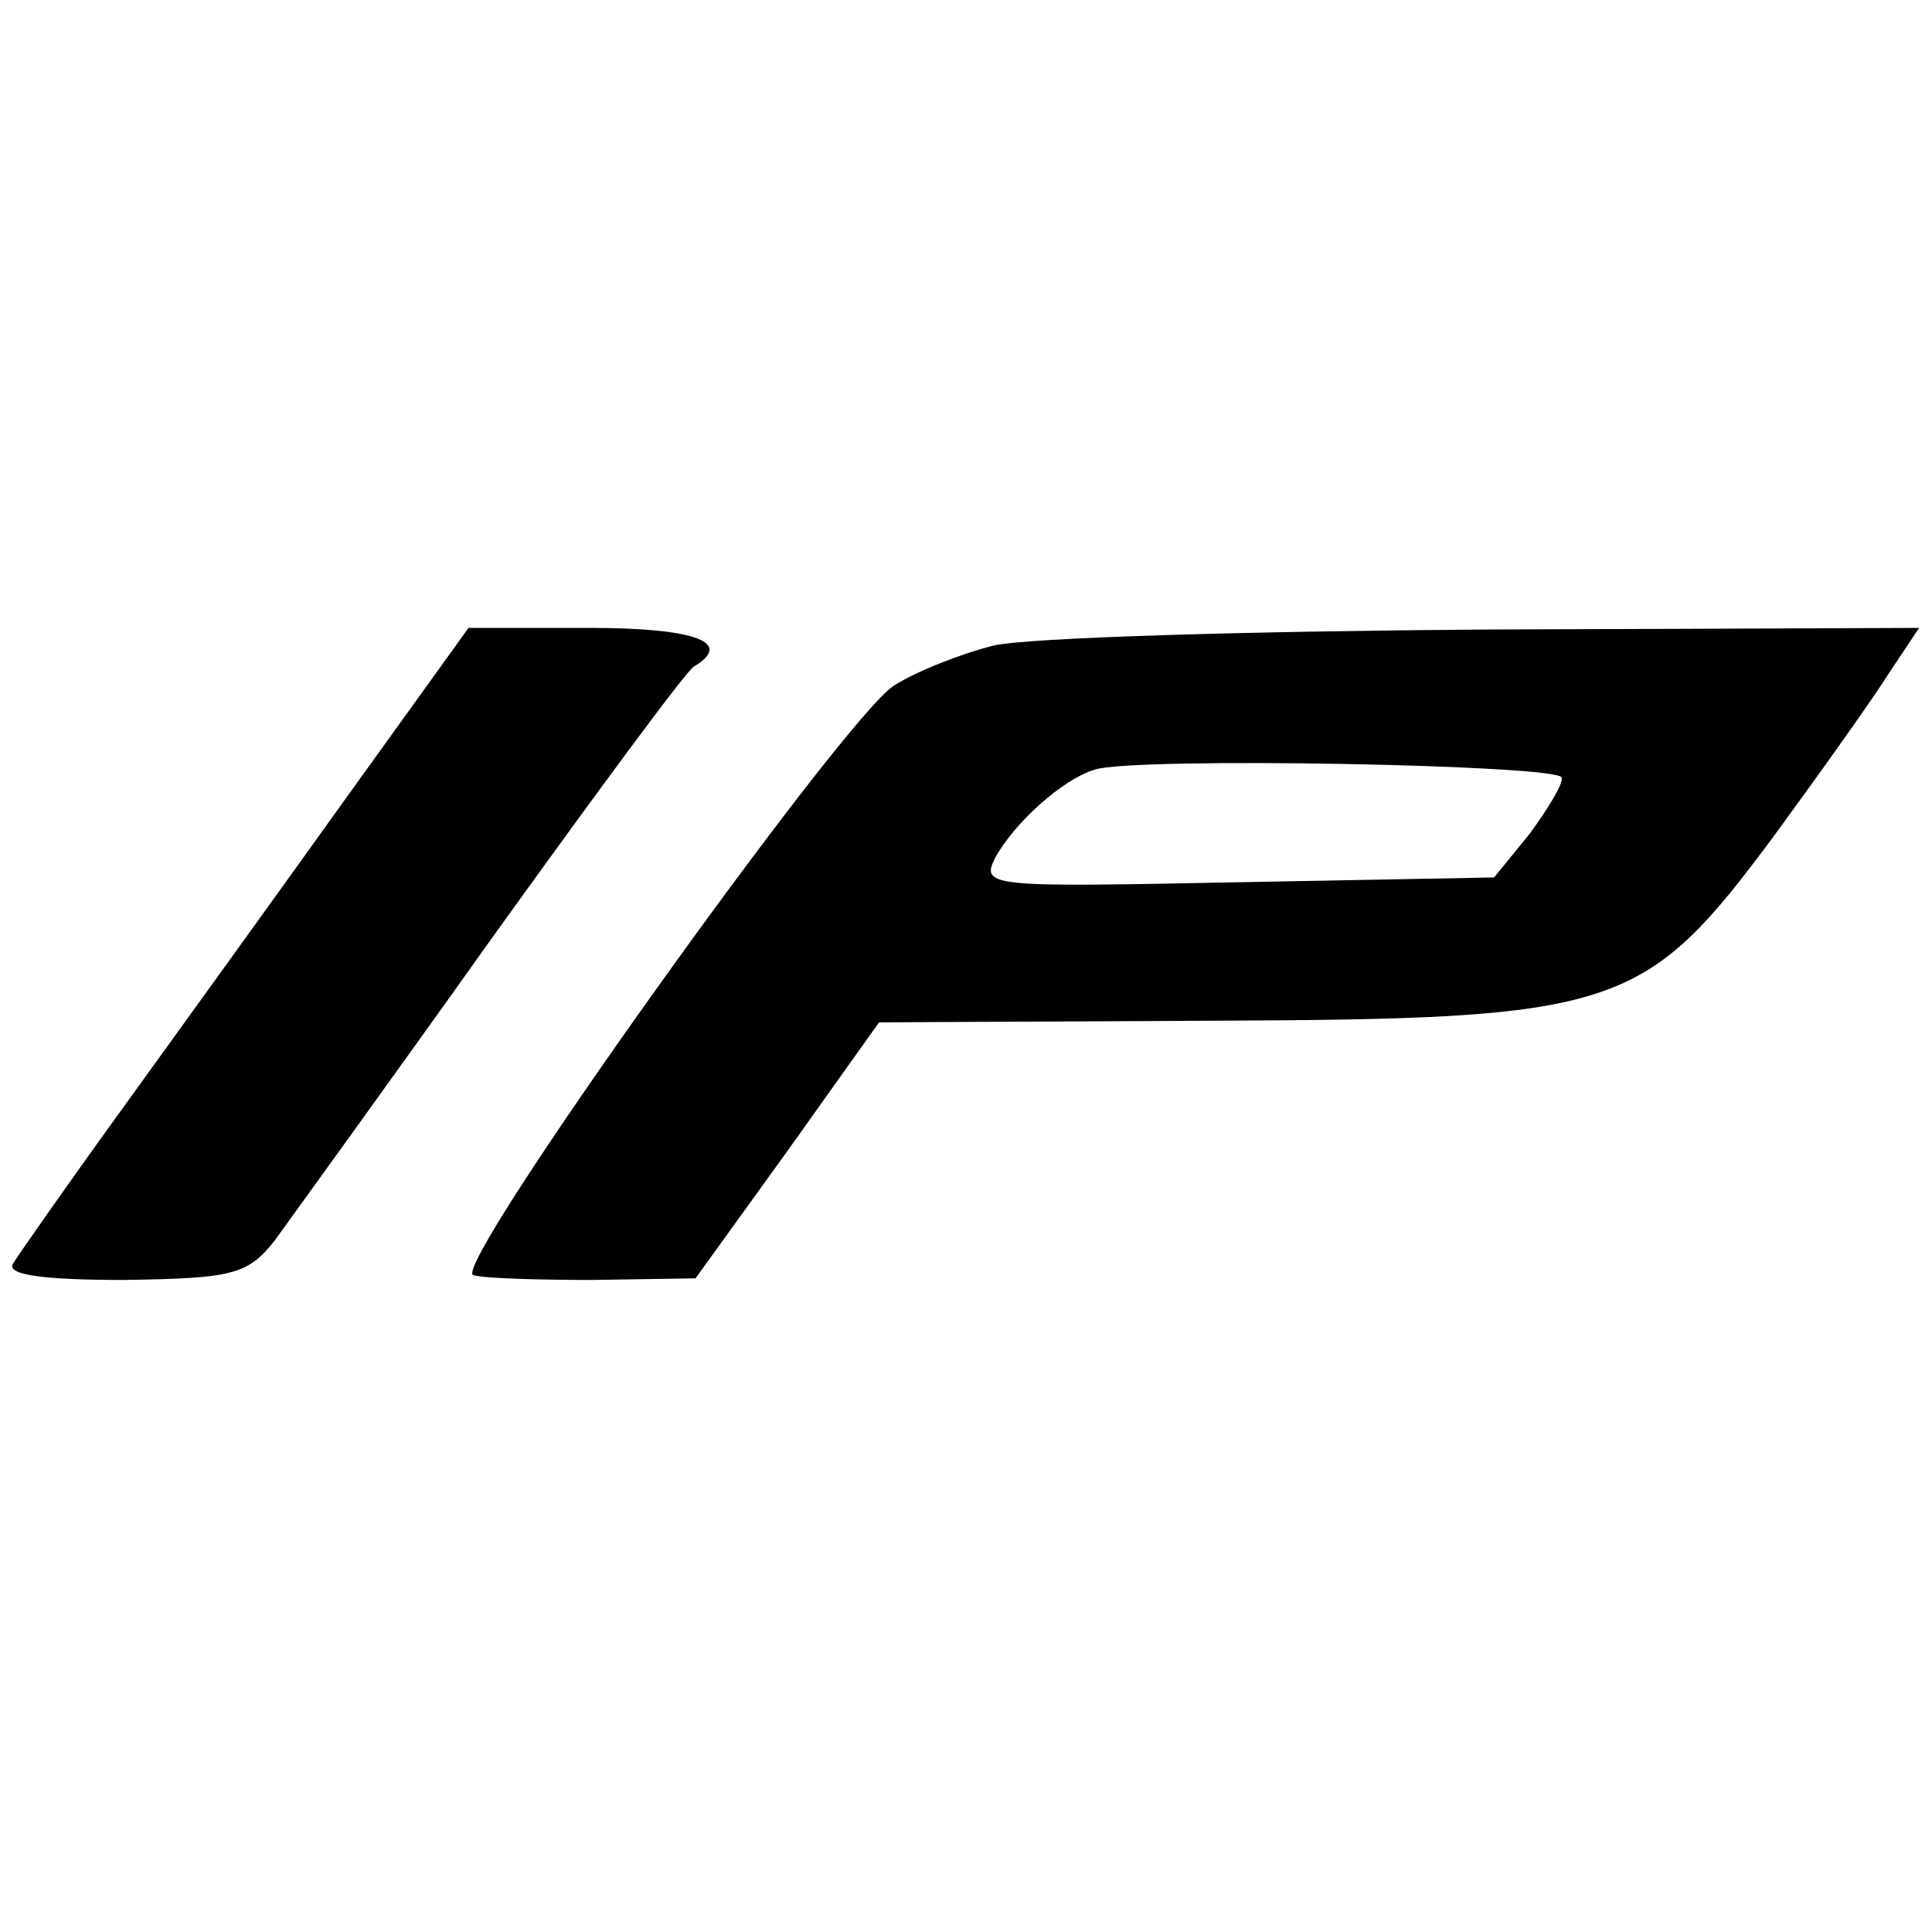
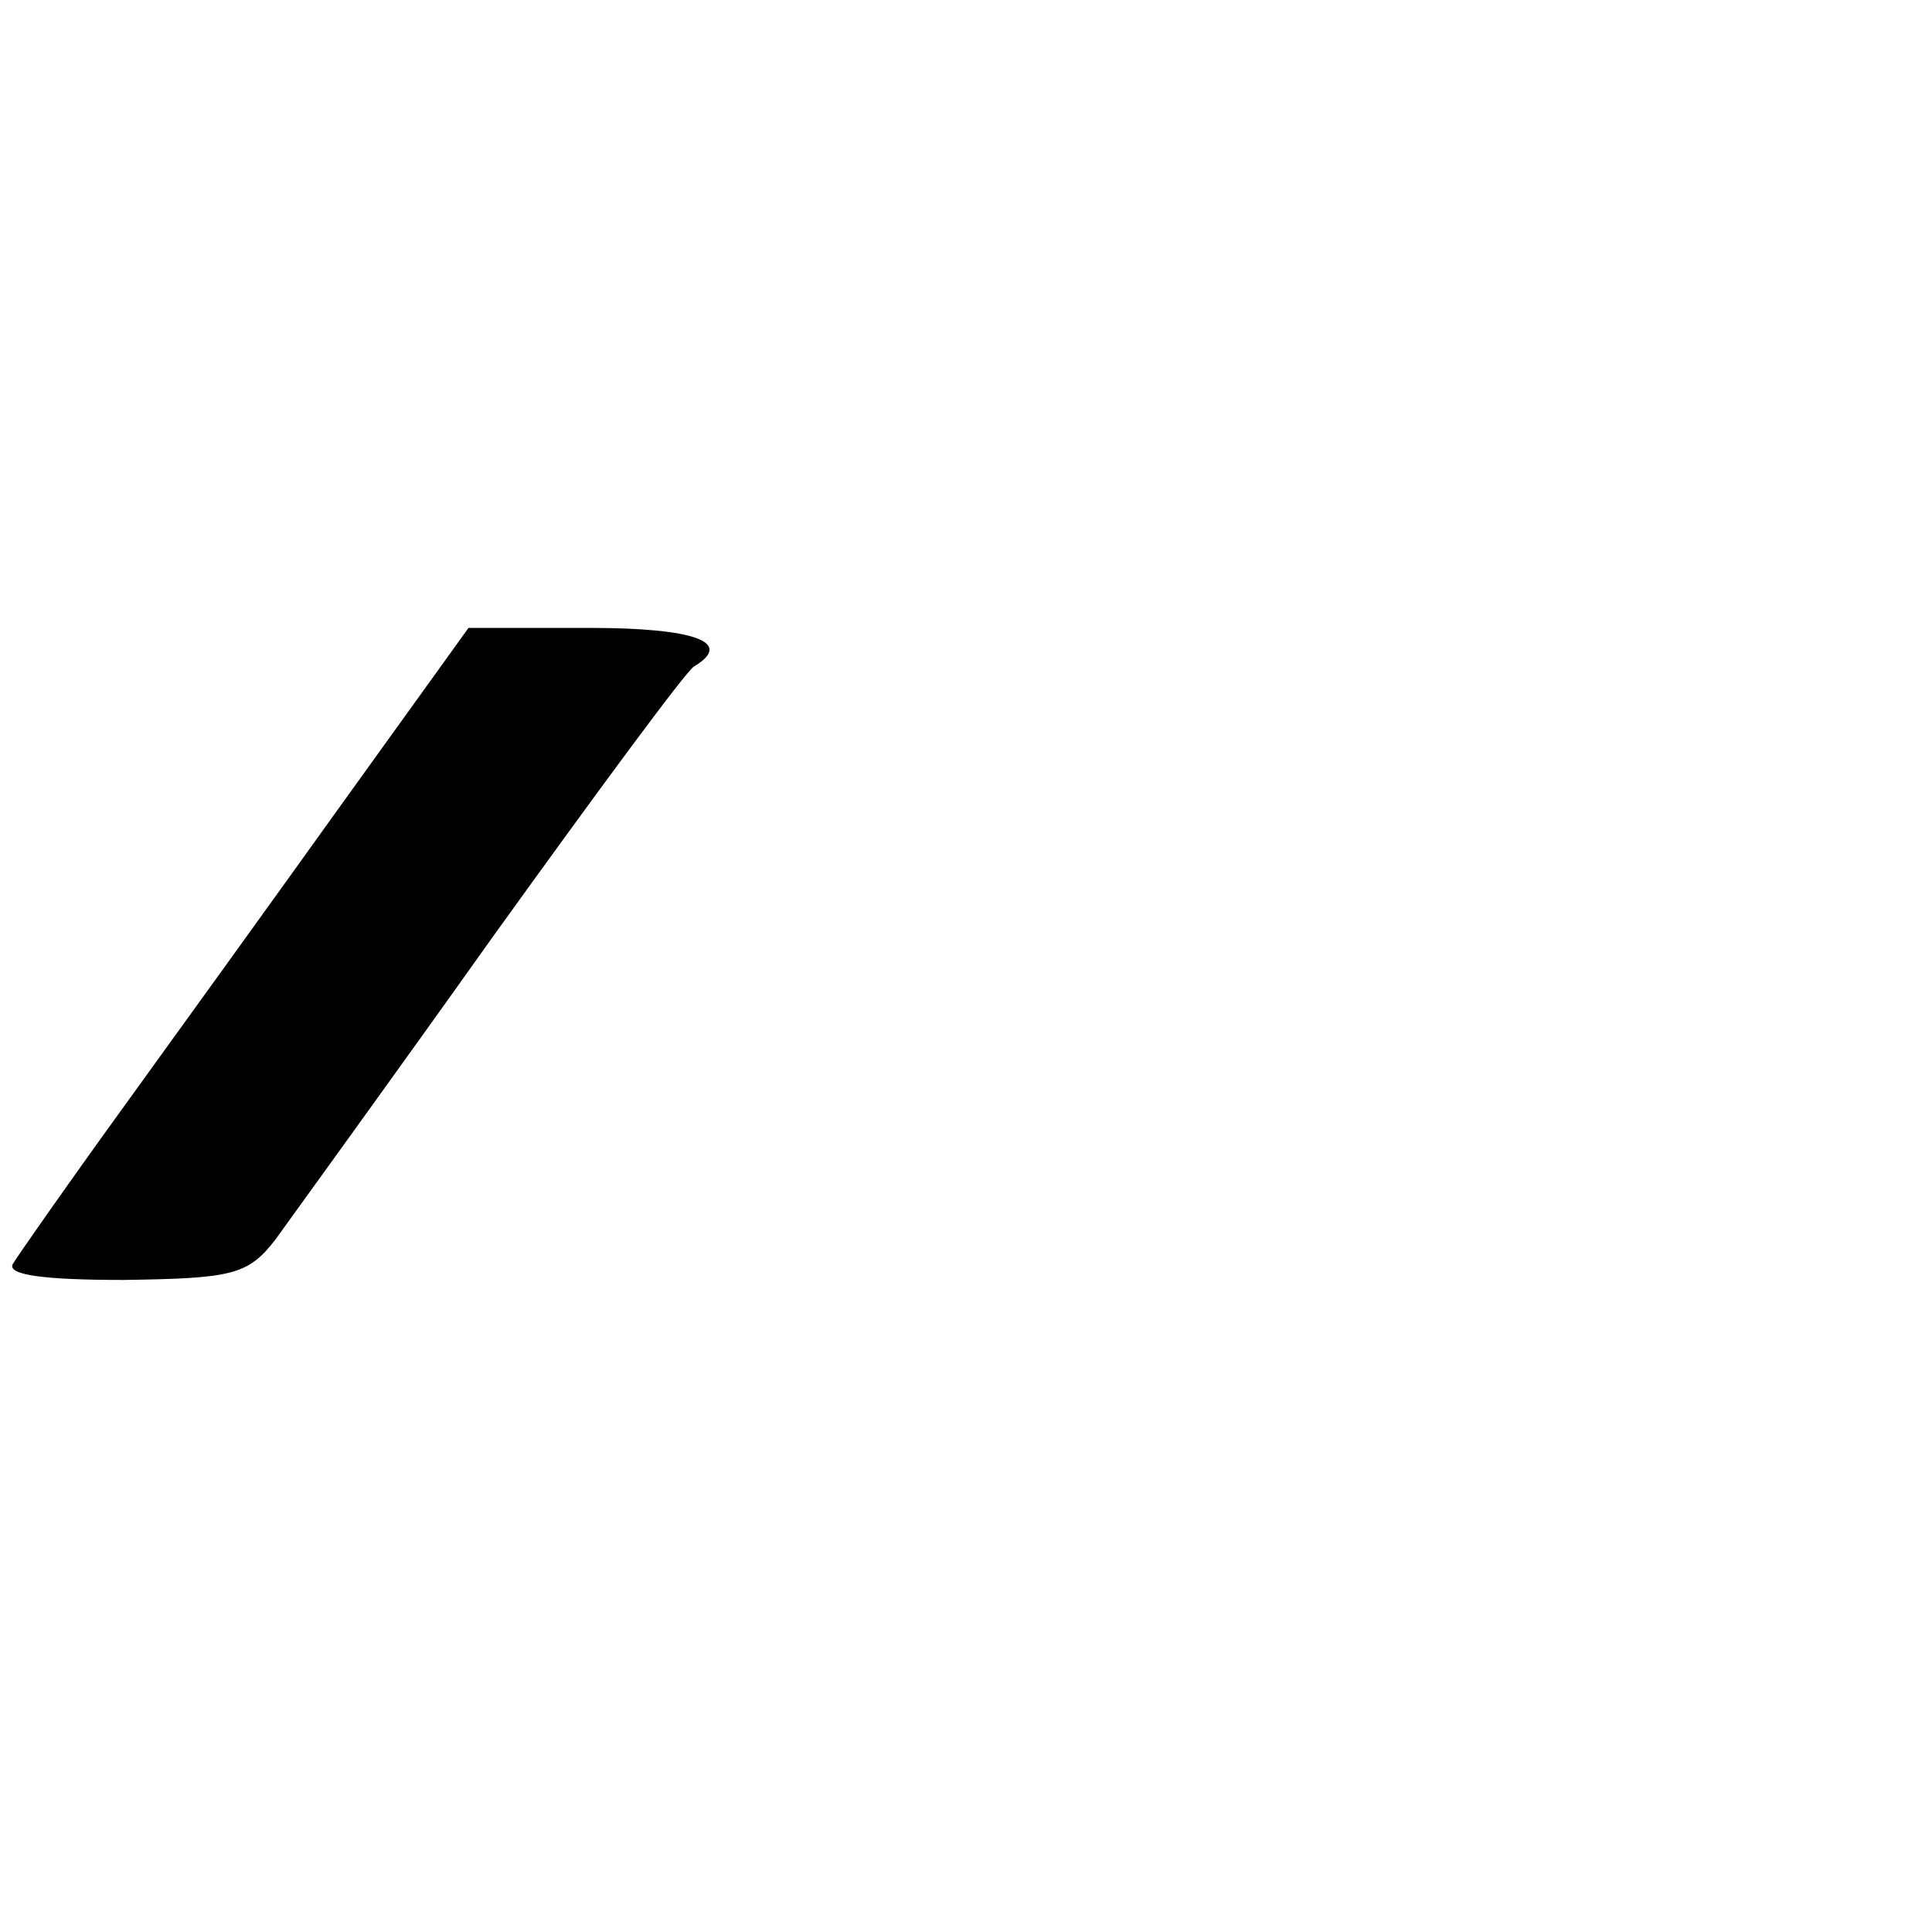
<svg xmlns="http://www.w3.org/2000/svg" version="1.0" width="120pt" height="120pt" viewBox="0 0 120 120" preserveAspectRatio="xMidYMid meet">
  <g transform="translate(0,120) scale(0.1,-0.1)" fill="#000000" stroke="none">
    <path d="M214 703 c-43 -60 -105 -146 -139 -193 -34 -47 -64 -90 -67 -95 -4 -7 20 -10 69 -10 67 1 77 3 94 25 10 14 71 98 135 188 64 89 120 165 125 168 25 15 1 24 -65 24 l-75 0 -77 -107z" />
-     <path d="M617 799 c-20 -5 -48 -16 -62 -25 -32 -21 -276 -362 -261 -366 6 -2 40 -3 74 -3 l64 1 57 79 57 80 205 1 c255 1 270 6 351 115 30 41 62 86 72 102 l18 27 -268 -1 c-148 -1 -286 -5 -307 -10z m353 -82 c1 -4 -9 -20 -20 -35 l-22 -27 -160 -3 c-152 -3 -159 -3 -150 15 12 22 42 49 62 55 25 8 290 3 290 -5z" />
  </g>
</svg>